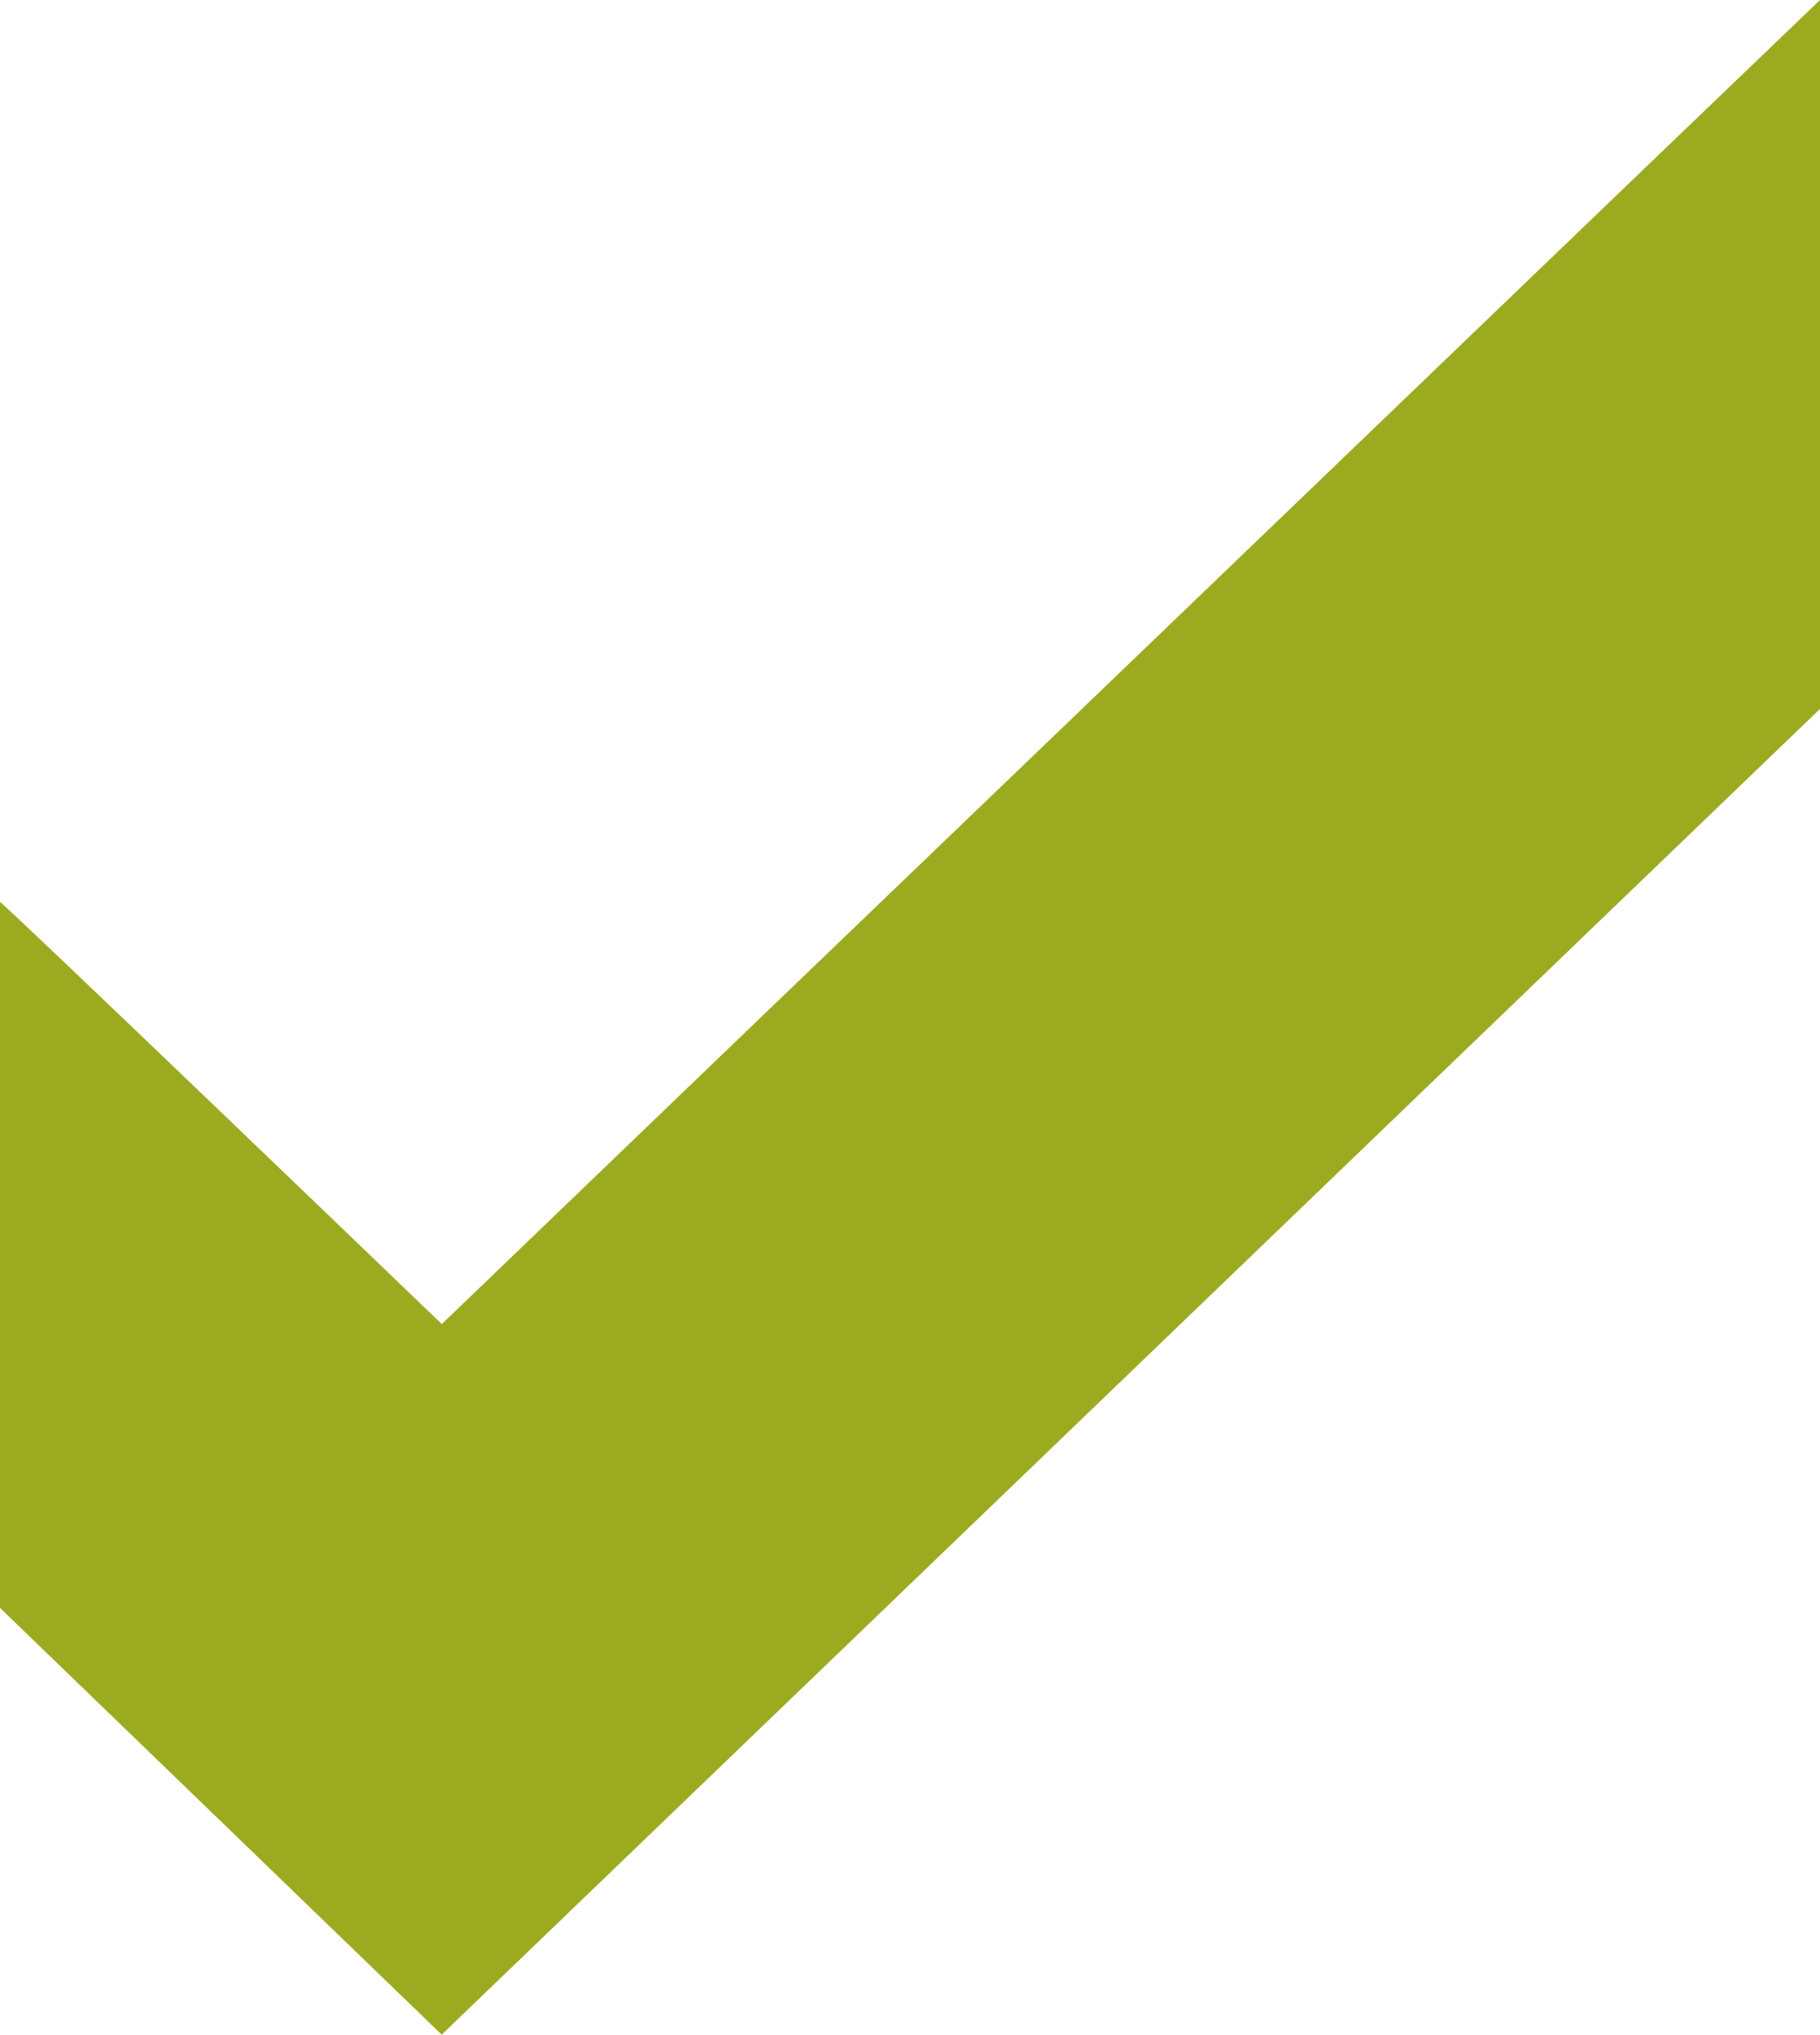
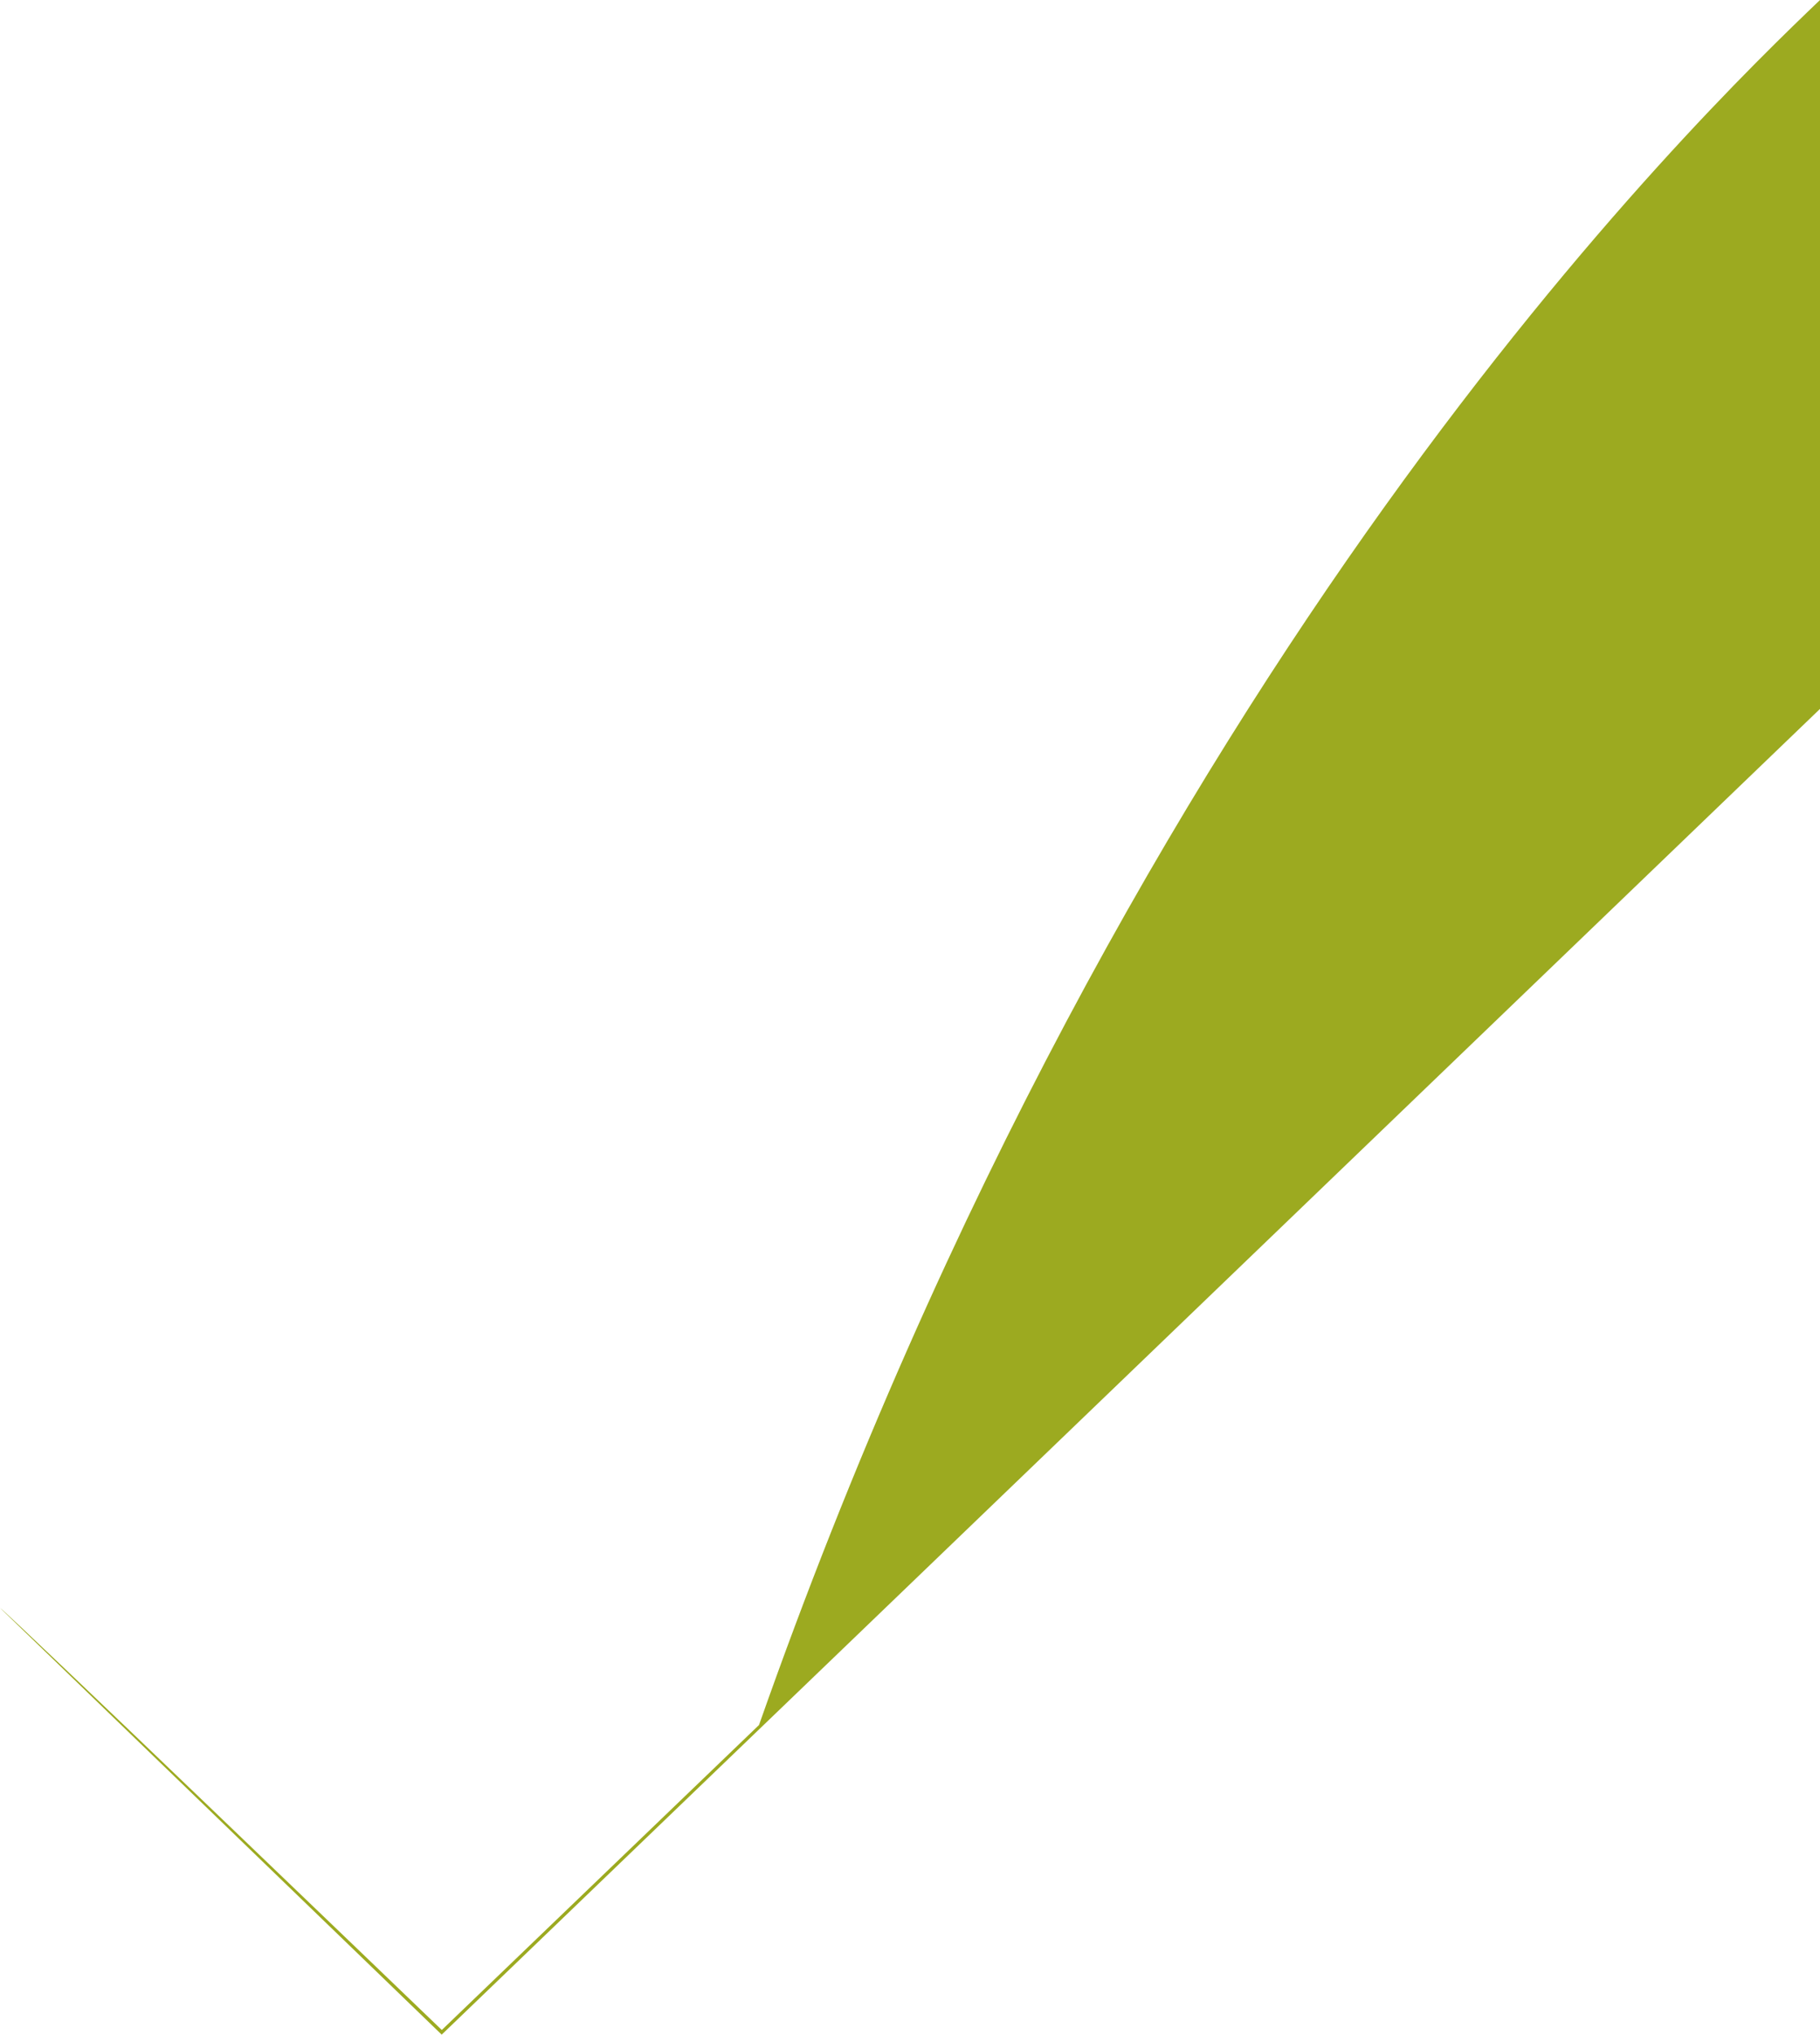
<svg xmlns="http://www.w3.org/2000/svg" width="26" height="29.063" viewBox="0 0 26 29.063">
-   <path id="Path_5449" data-name="Path 5449" d="M6.31,34.229h0L0,28.133V18.05c.163.118,5.68,5.423,6.309,6.027l.005,0c.055-.054,1.932-1.858,4.529-4.354C16.2,14.581,24.292,6.8,26,5.166V15.292L6.311,34.228Z" transform="translate(0 -5.166)" fill="#9caa20" />
+   <path id="Path_5449" data-name="Path 5449" d="M6.31,34.229h0L0,28.133c.163.118,5.68,5.423,6.309,6.027l.005,0c.055-.054,1.932-1.858,4.529-4.354C16.2,14.581,24.292,6.8,26,5.166V15.292L6.311,34.228Z" transform="translate(0 -5.166)" fill="#9caa20" />
</svg>